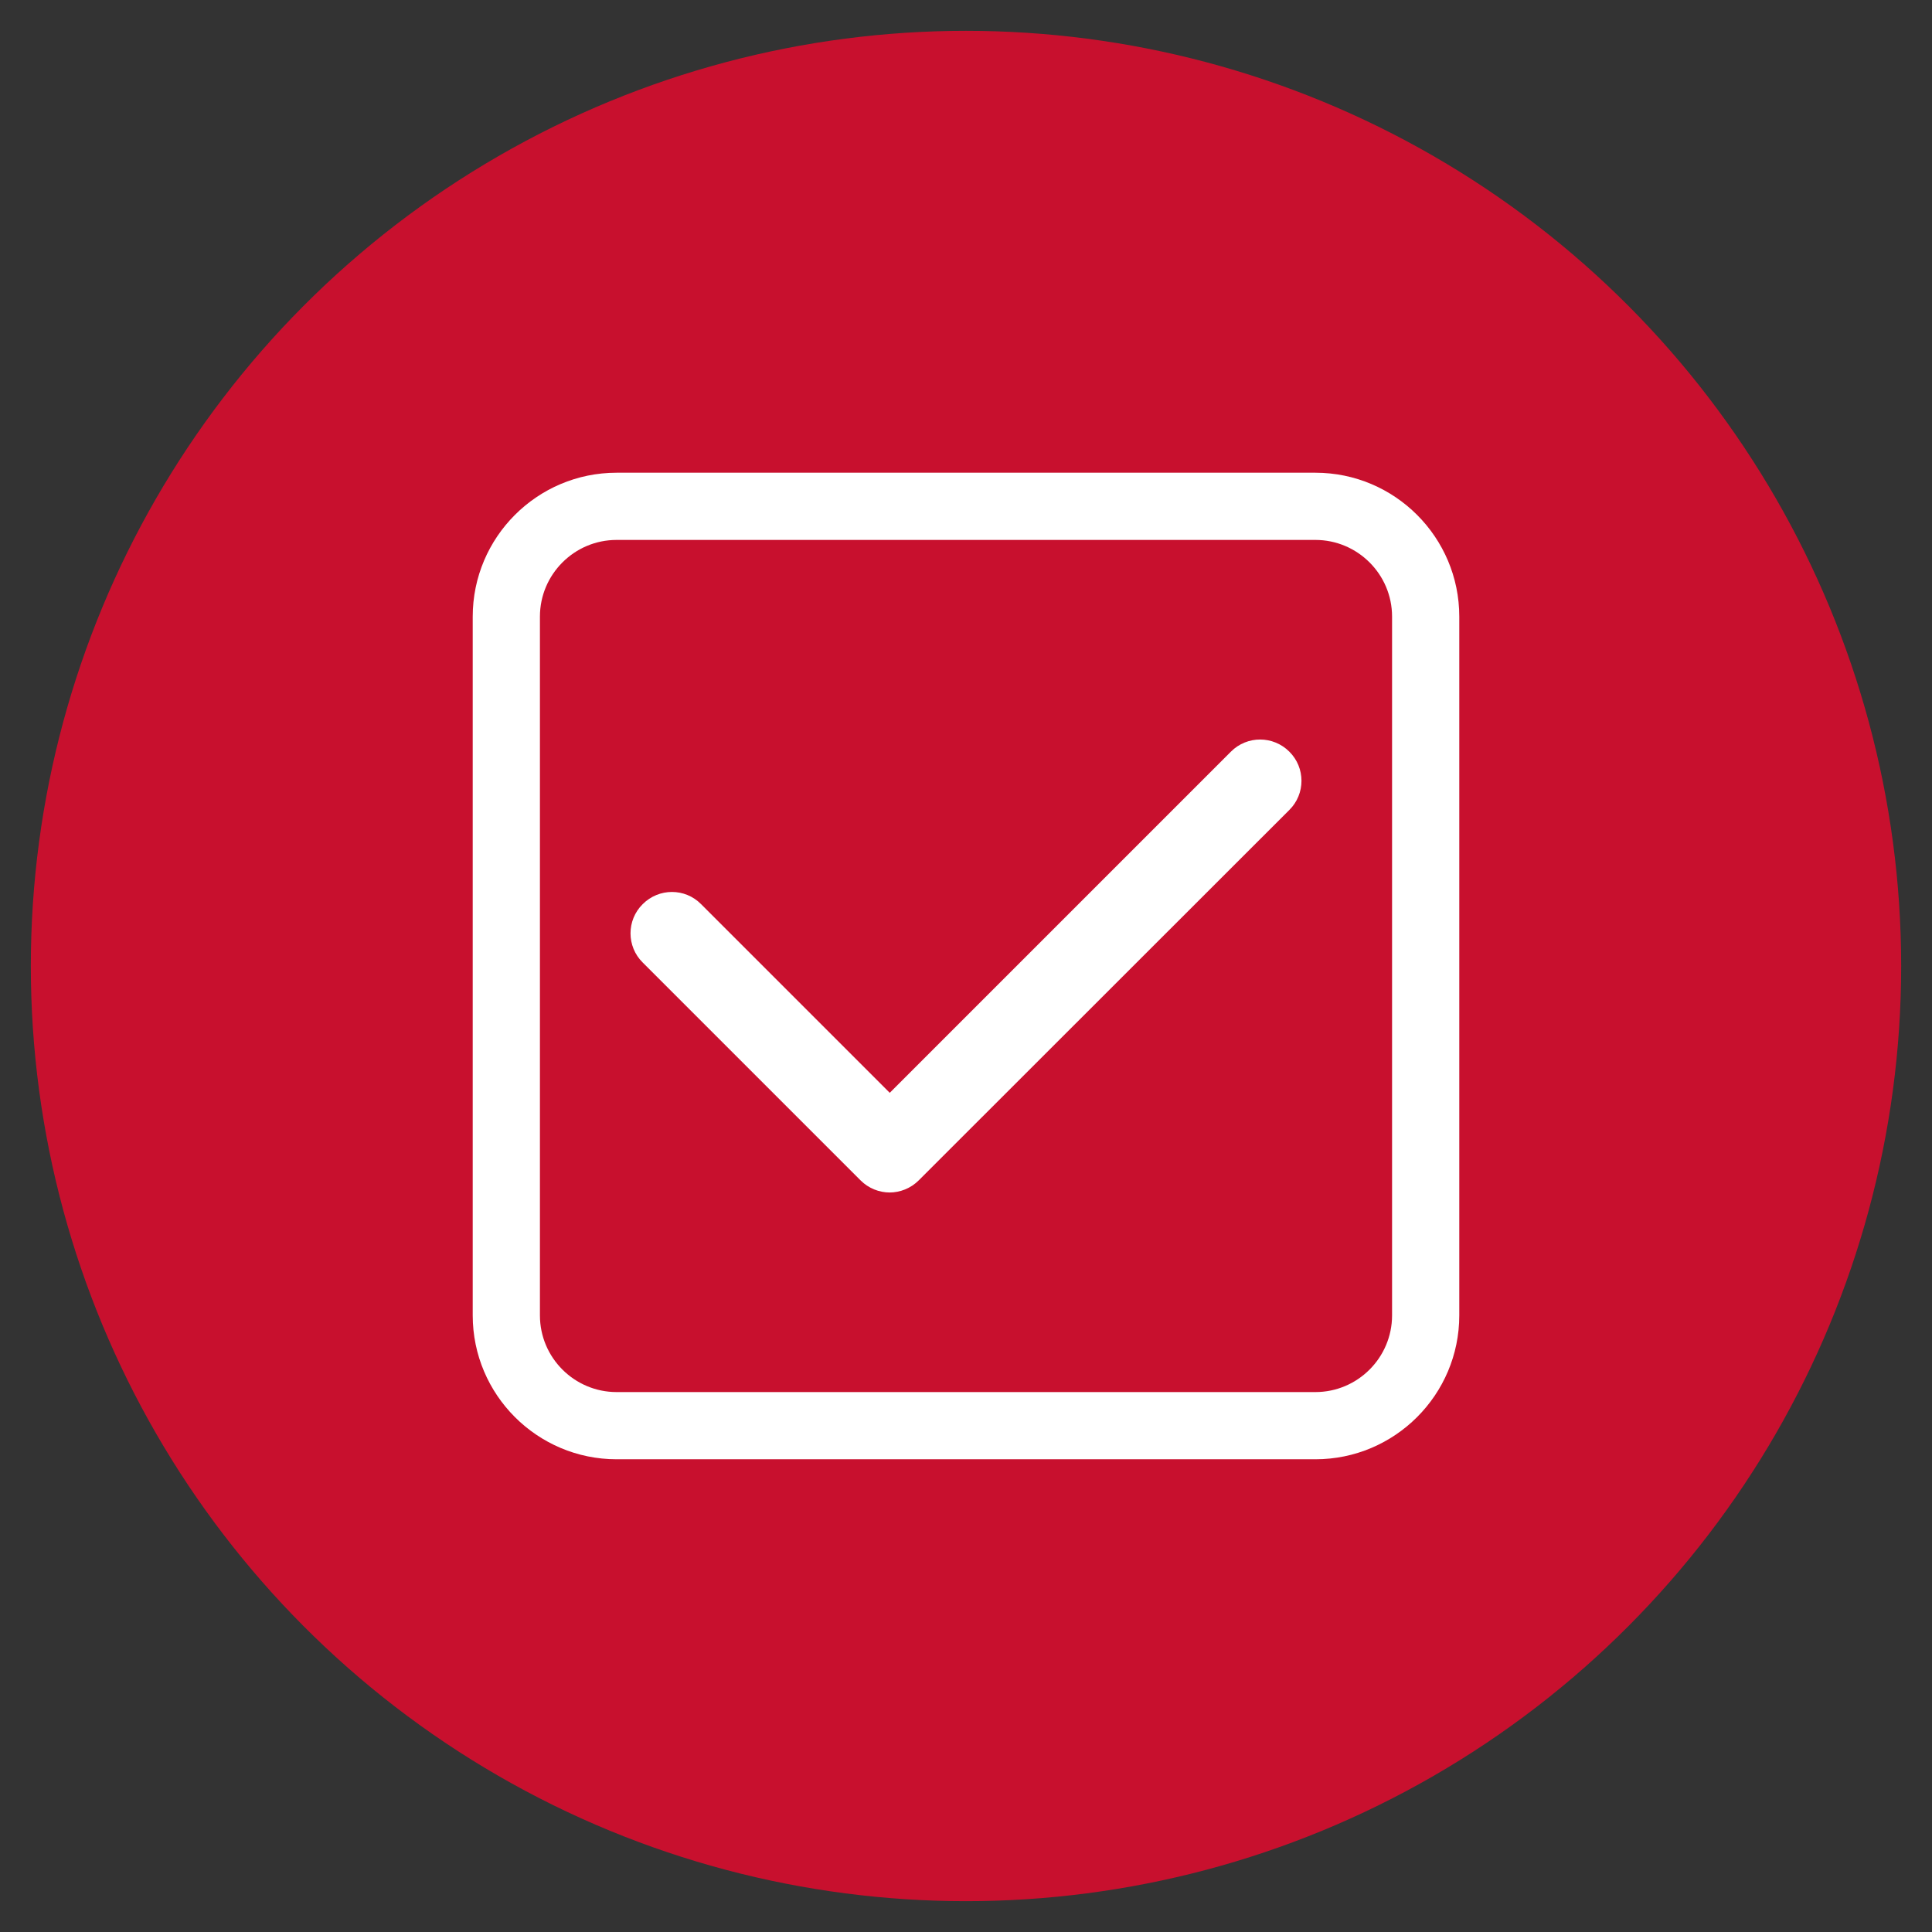
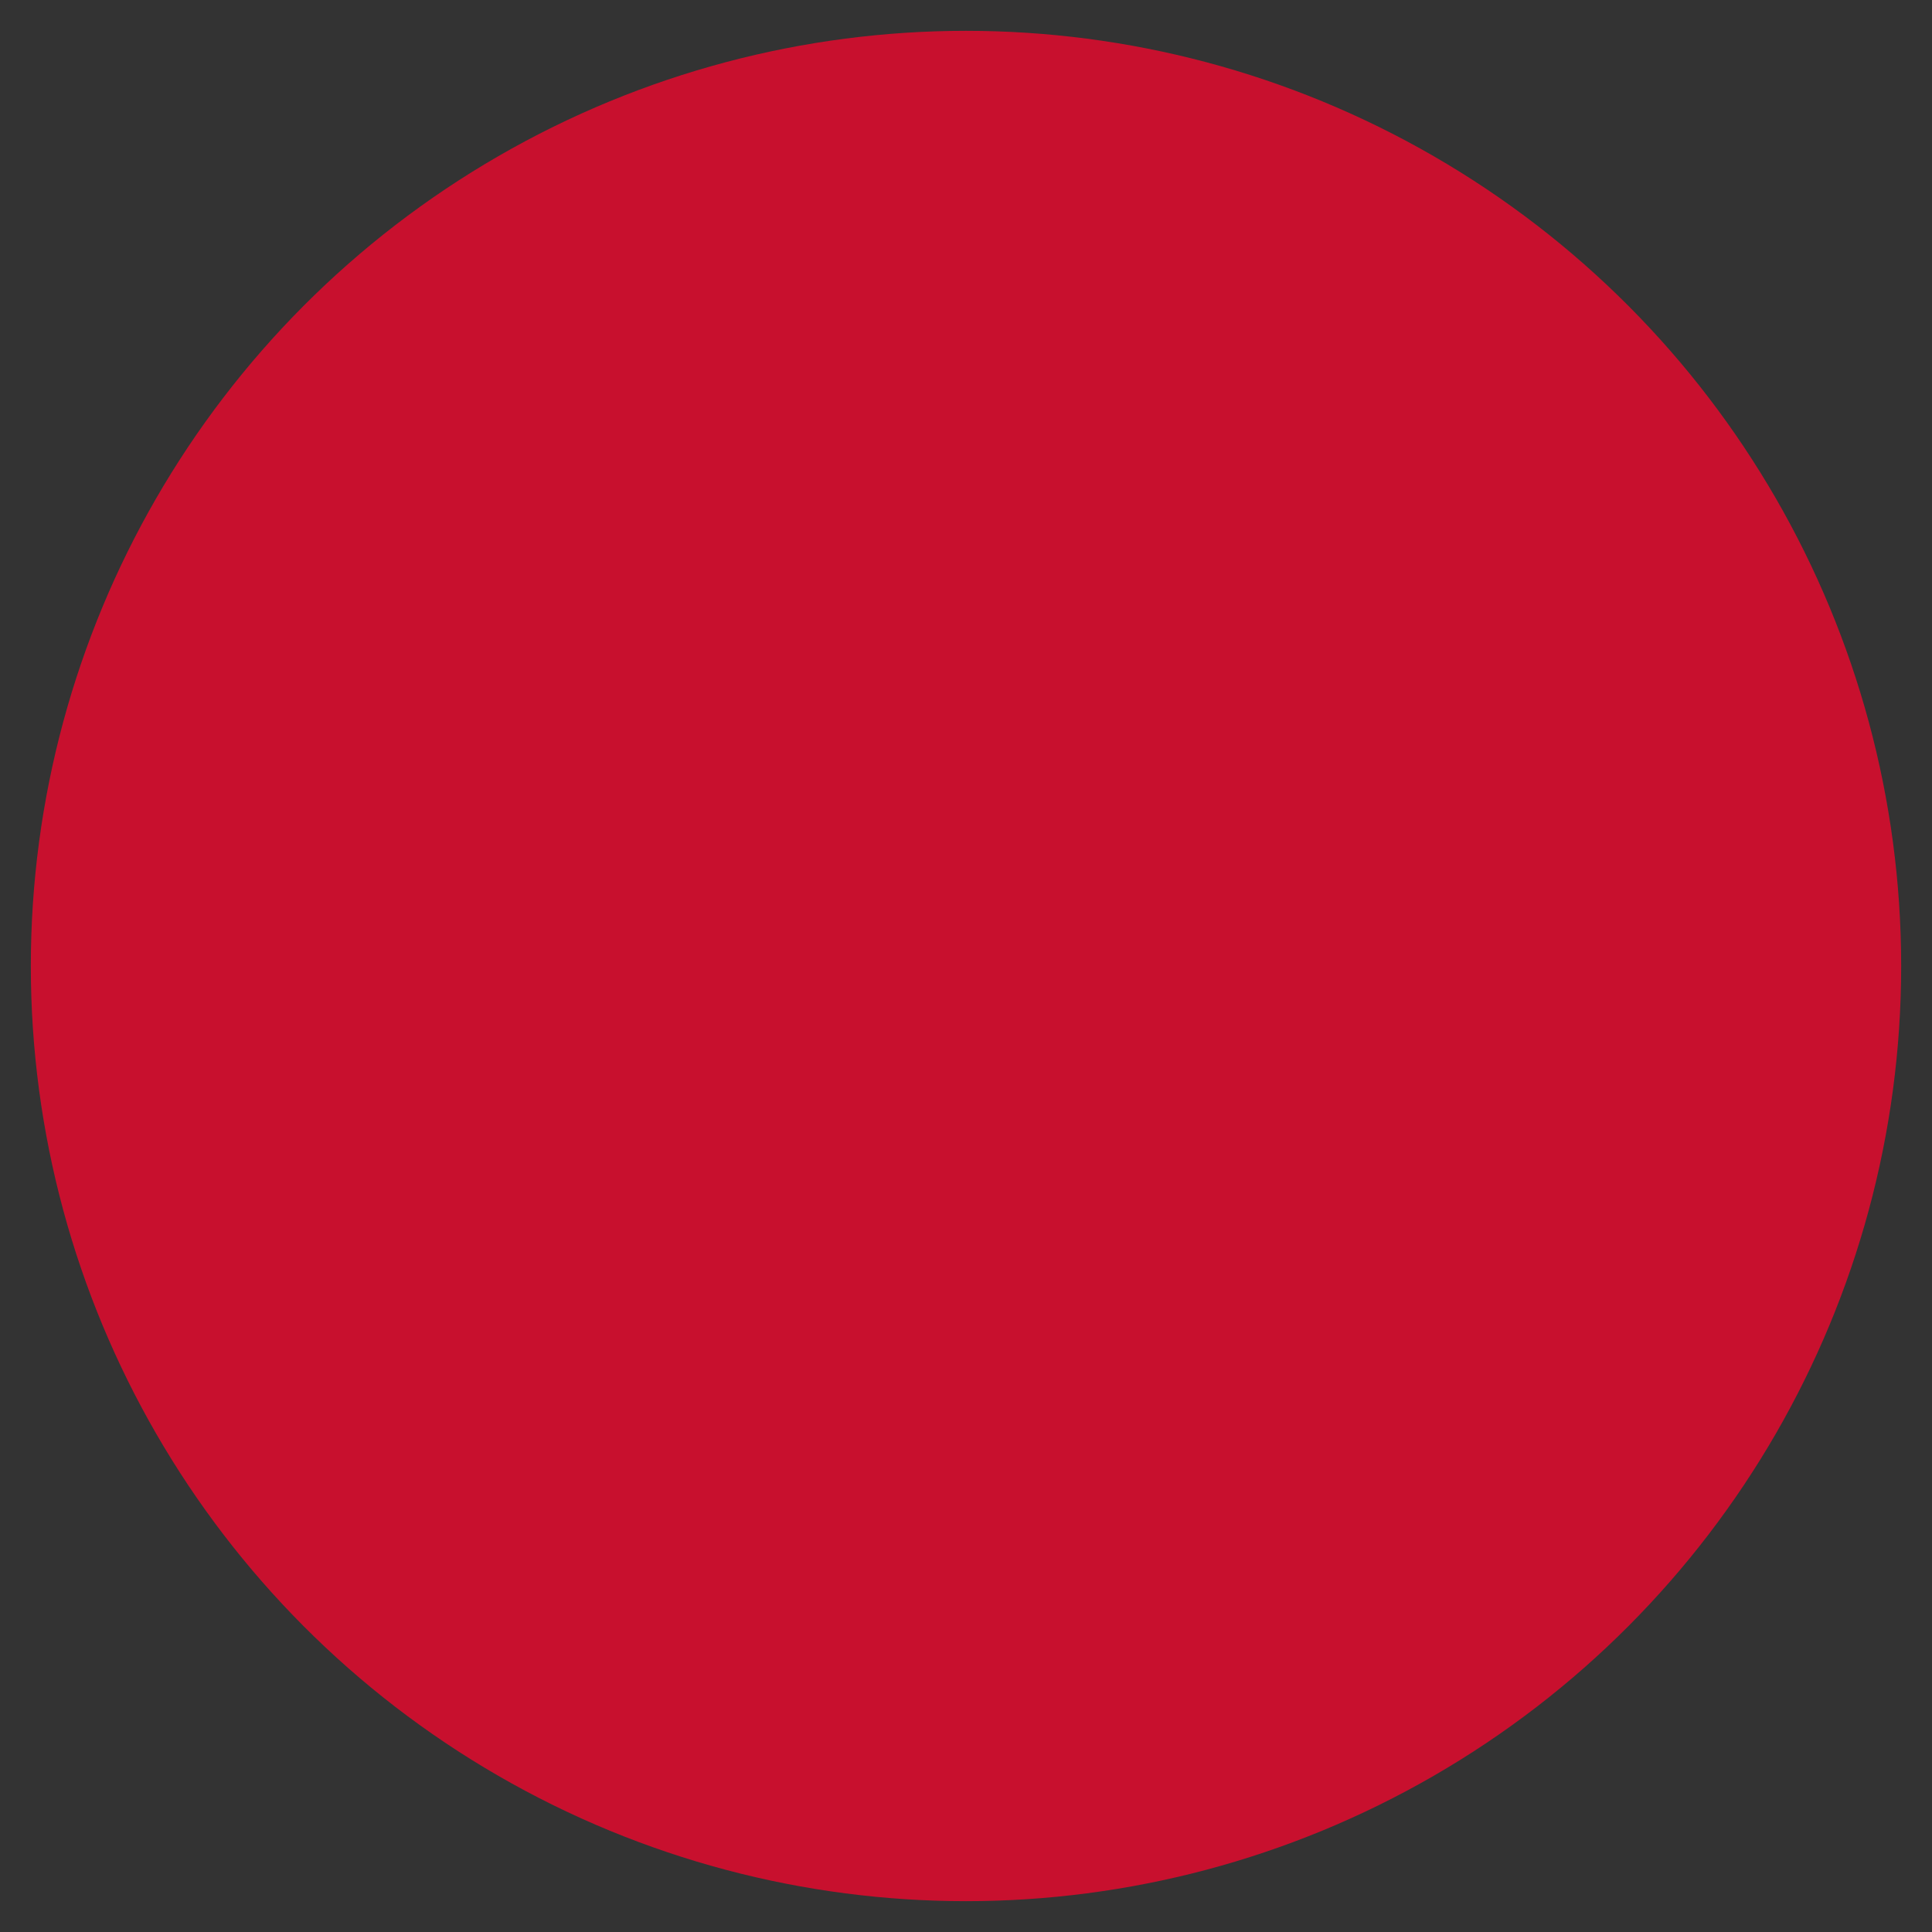
<svg xmlns="http://www.w3.org/2000/svg" id="Layer_1" data-name="Layer 1" width="94" height="94" viewBox="0 0 94 94">
  <rect x="0" y="0" width="94" height="94" fill="#333333" stroke="none" />
  <defs>
    <style>
      .cls-1 {
        fill: #c8102e;
      }

      .cls-1, .cls-2 {
        stroke-width: 0px;
      }

      .cls-2 {
        fill: #fff;
      }
    </style>
  </defs>
  <circle class="cls-1" cx="47" cy="47" r="45.5" />
  <g>
-     <path class="cls-2" d="M64,71H30c-3.86,0-7-3.14-7-7V30c0-3.86,3.14-7,7-7h34c3.86,0,7,3.14,7,7v34c0,3.86-3.14,7-7,7ZM30,26.27c-2.06,0-3.73,1.68-3.73,3.73v34c0,2.06,1.68,3.73,3.73,3.73h34c2.06,0,3.73-1.68,3.73-3.73V30c0-2.06-1.68-3.73-3.73-3.73H30Z" />
-     <path class="cls-2" d="M43.29,58.02c-.51,0-1.03-.2-1.42-.59l-10.6-10.6c-.79-.78-.79-2.06,0-2.84.79-.79,2.06-.79,2.84,0l9.18,9.18,16.6-16.6c.79-.79,2.06-.78,2.84,0,.79.78.79,2.06,0,2.84l-18.03,18.02c-.39.39-.91.59-1.42.59Z" />
-   </g>
+     </g>
</svg>